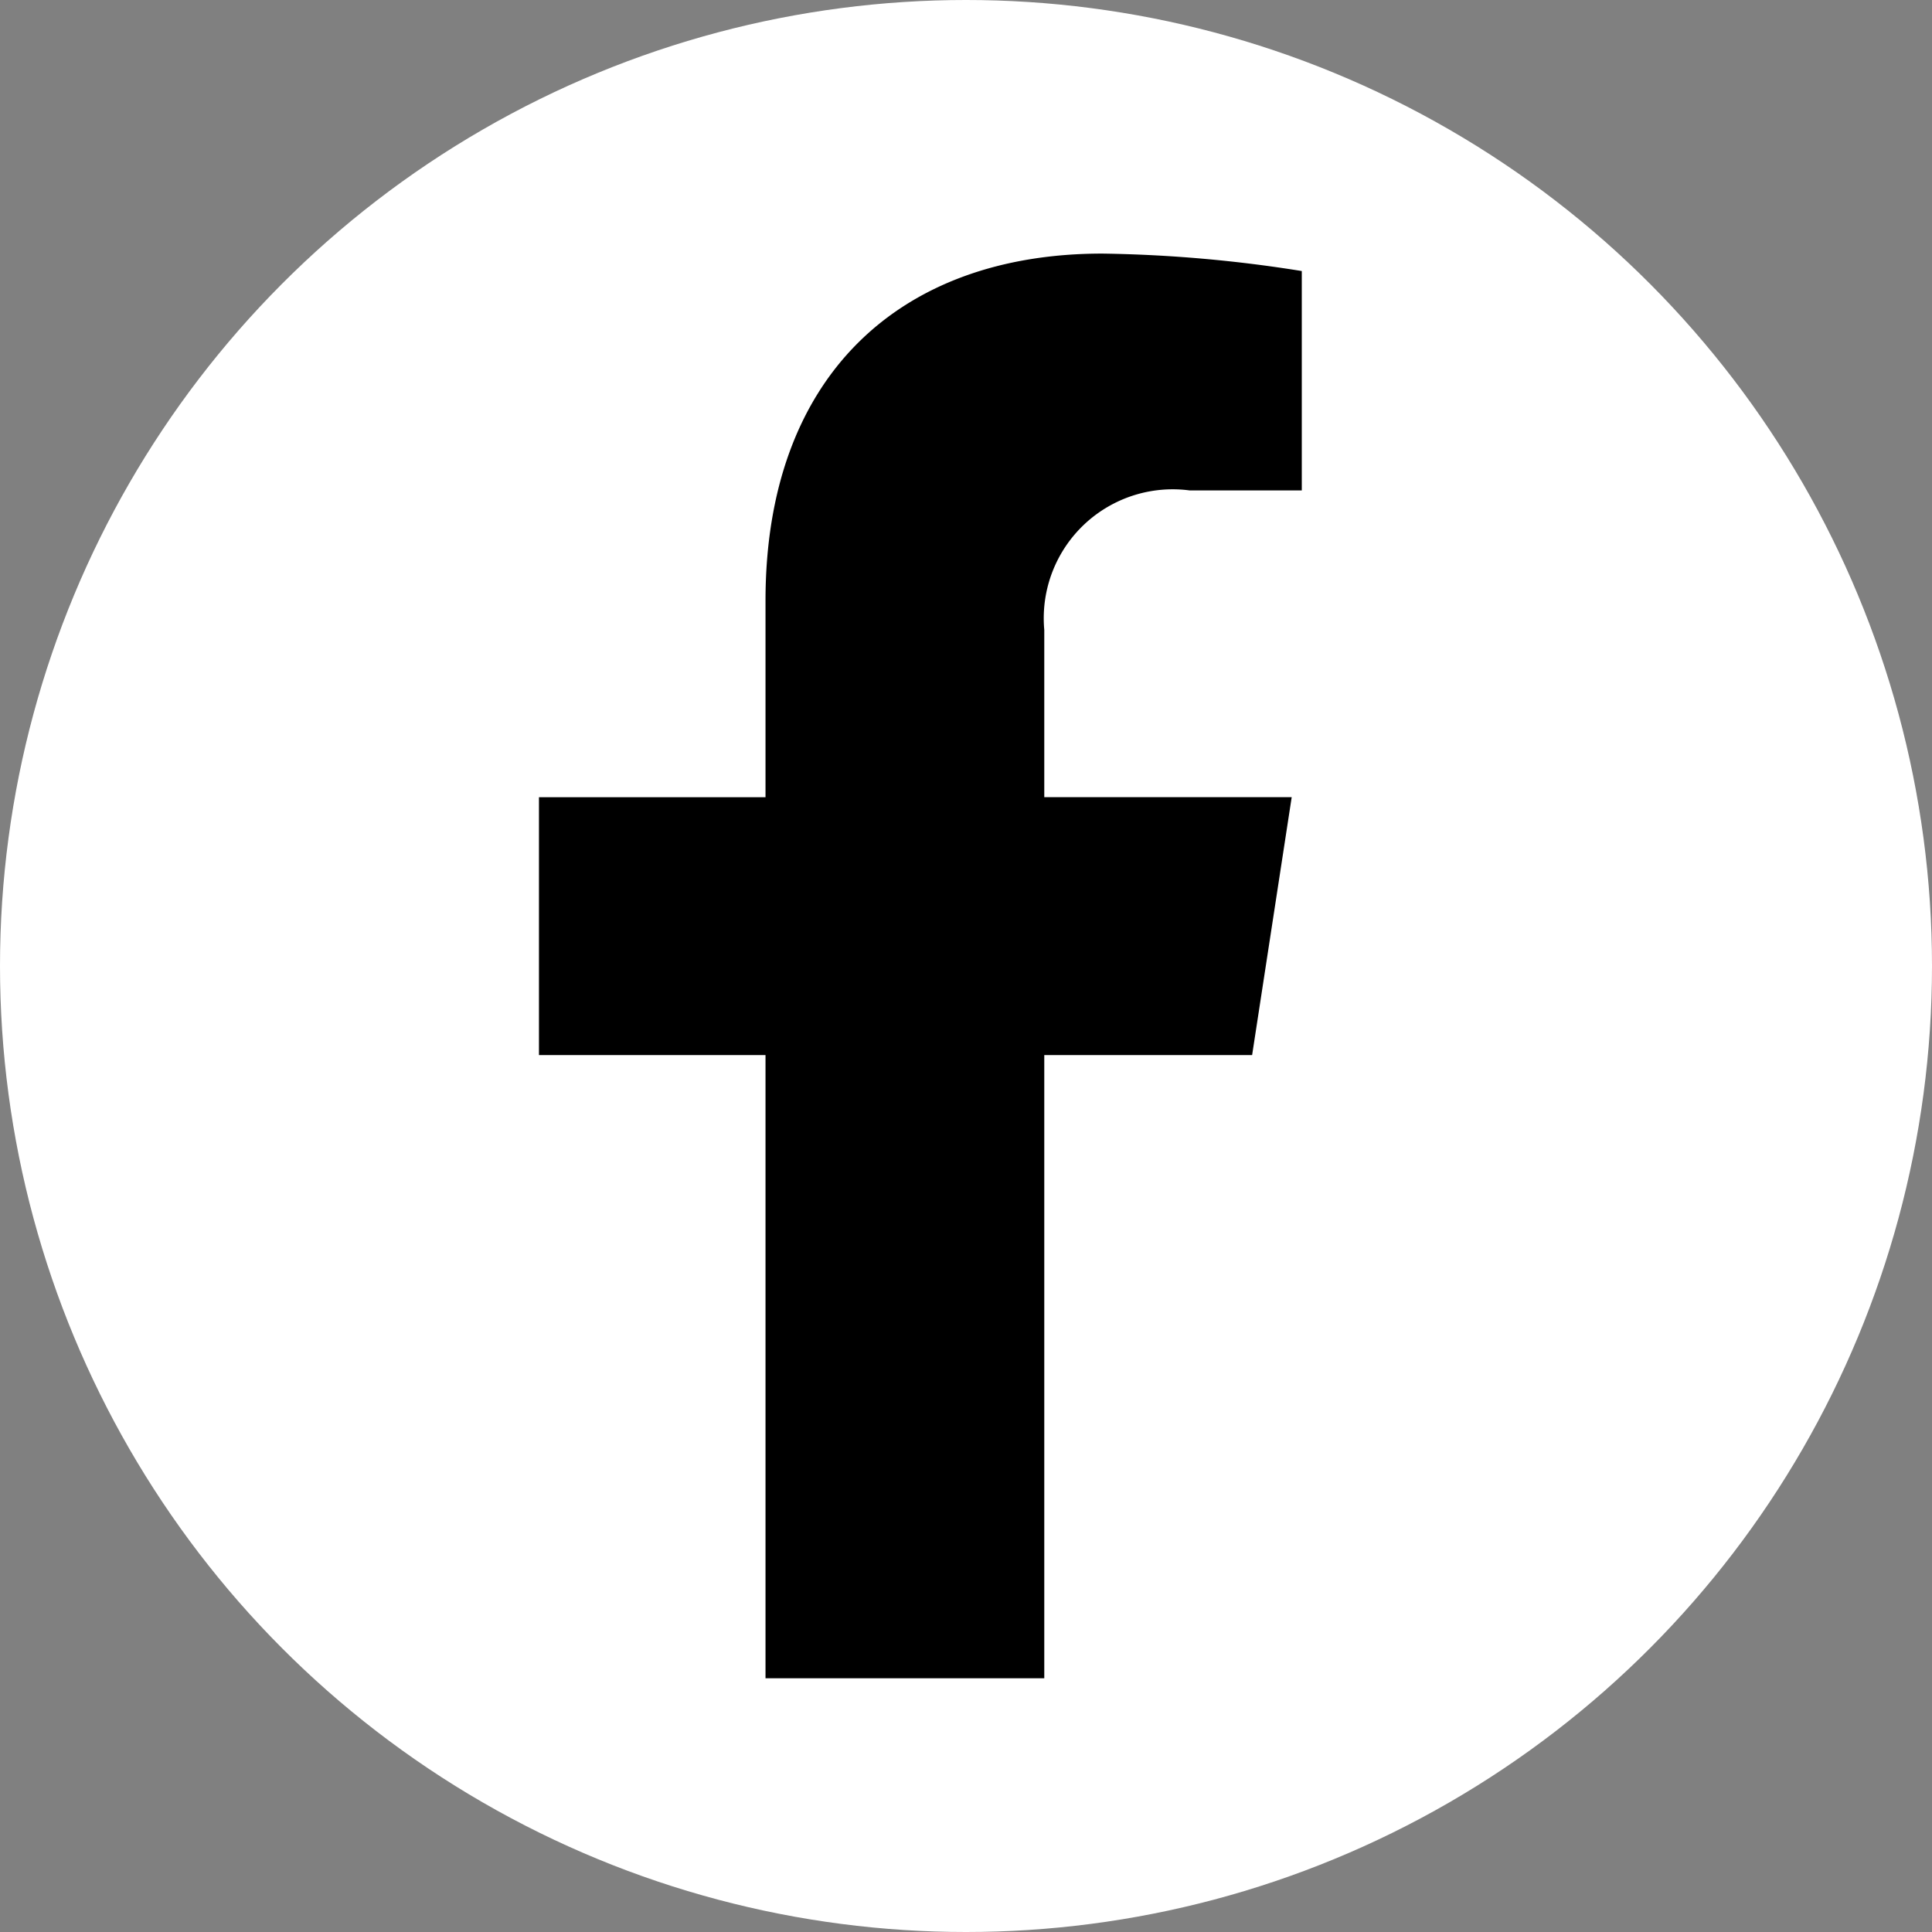
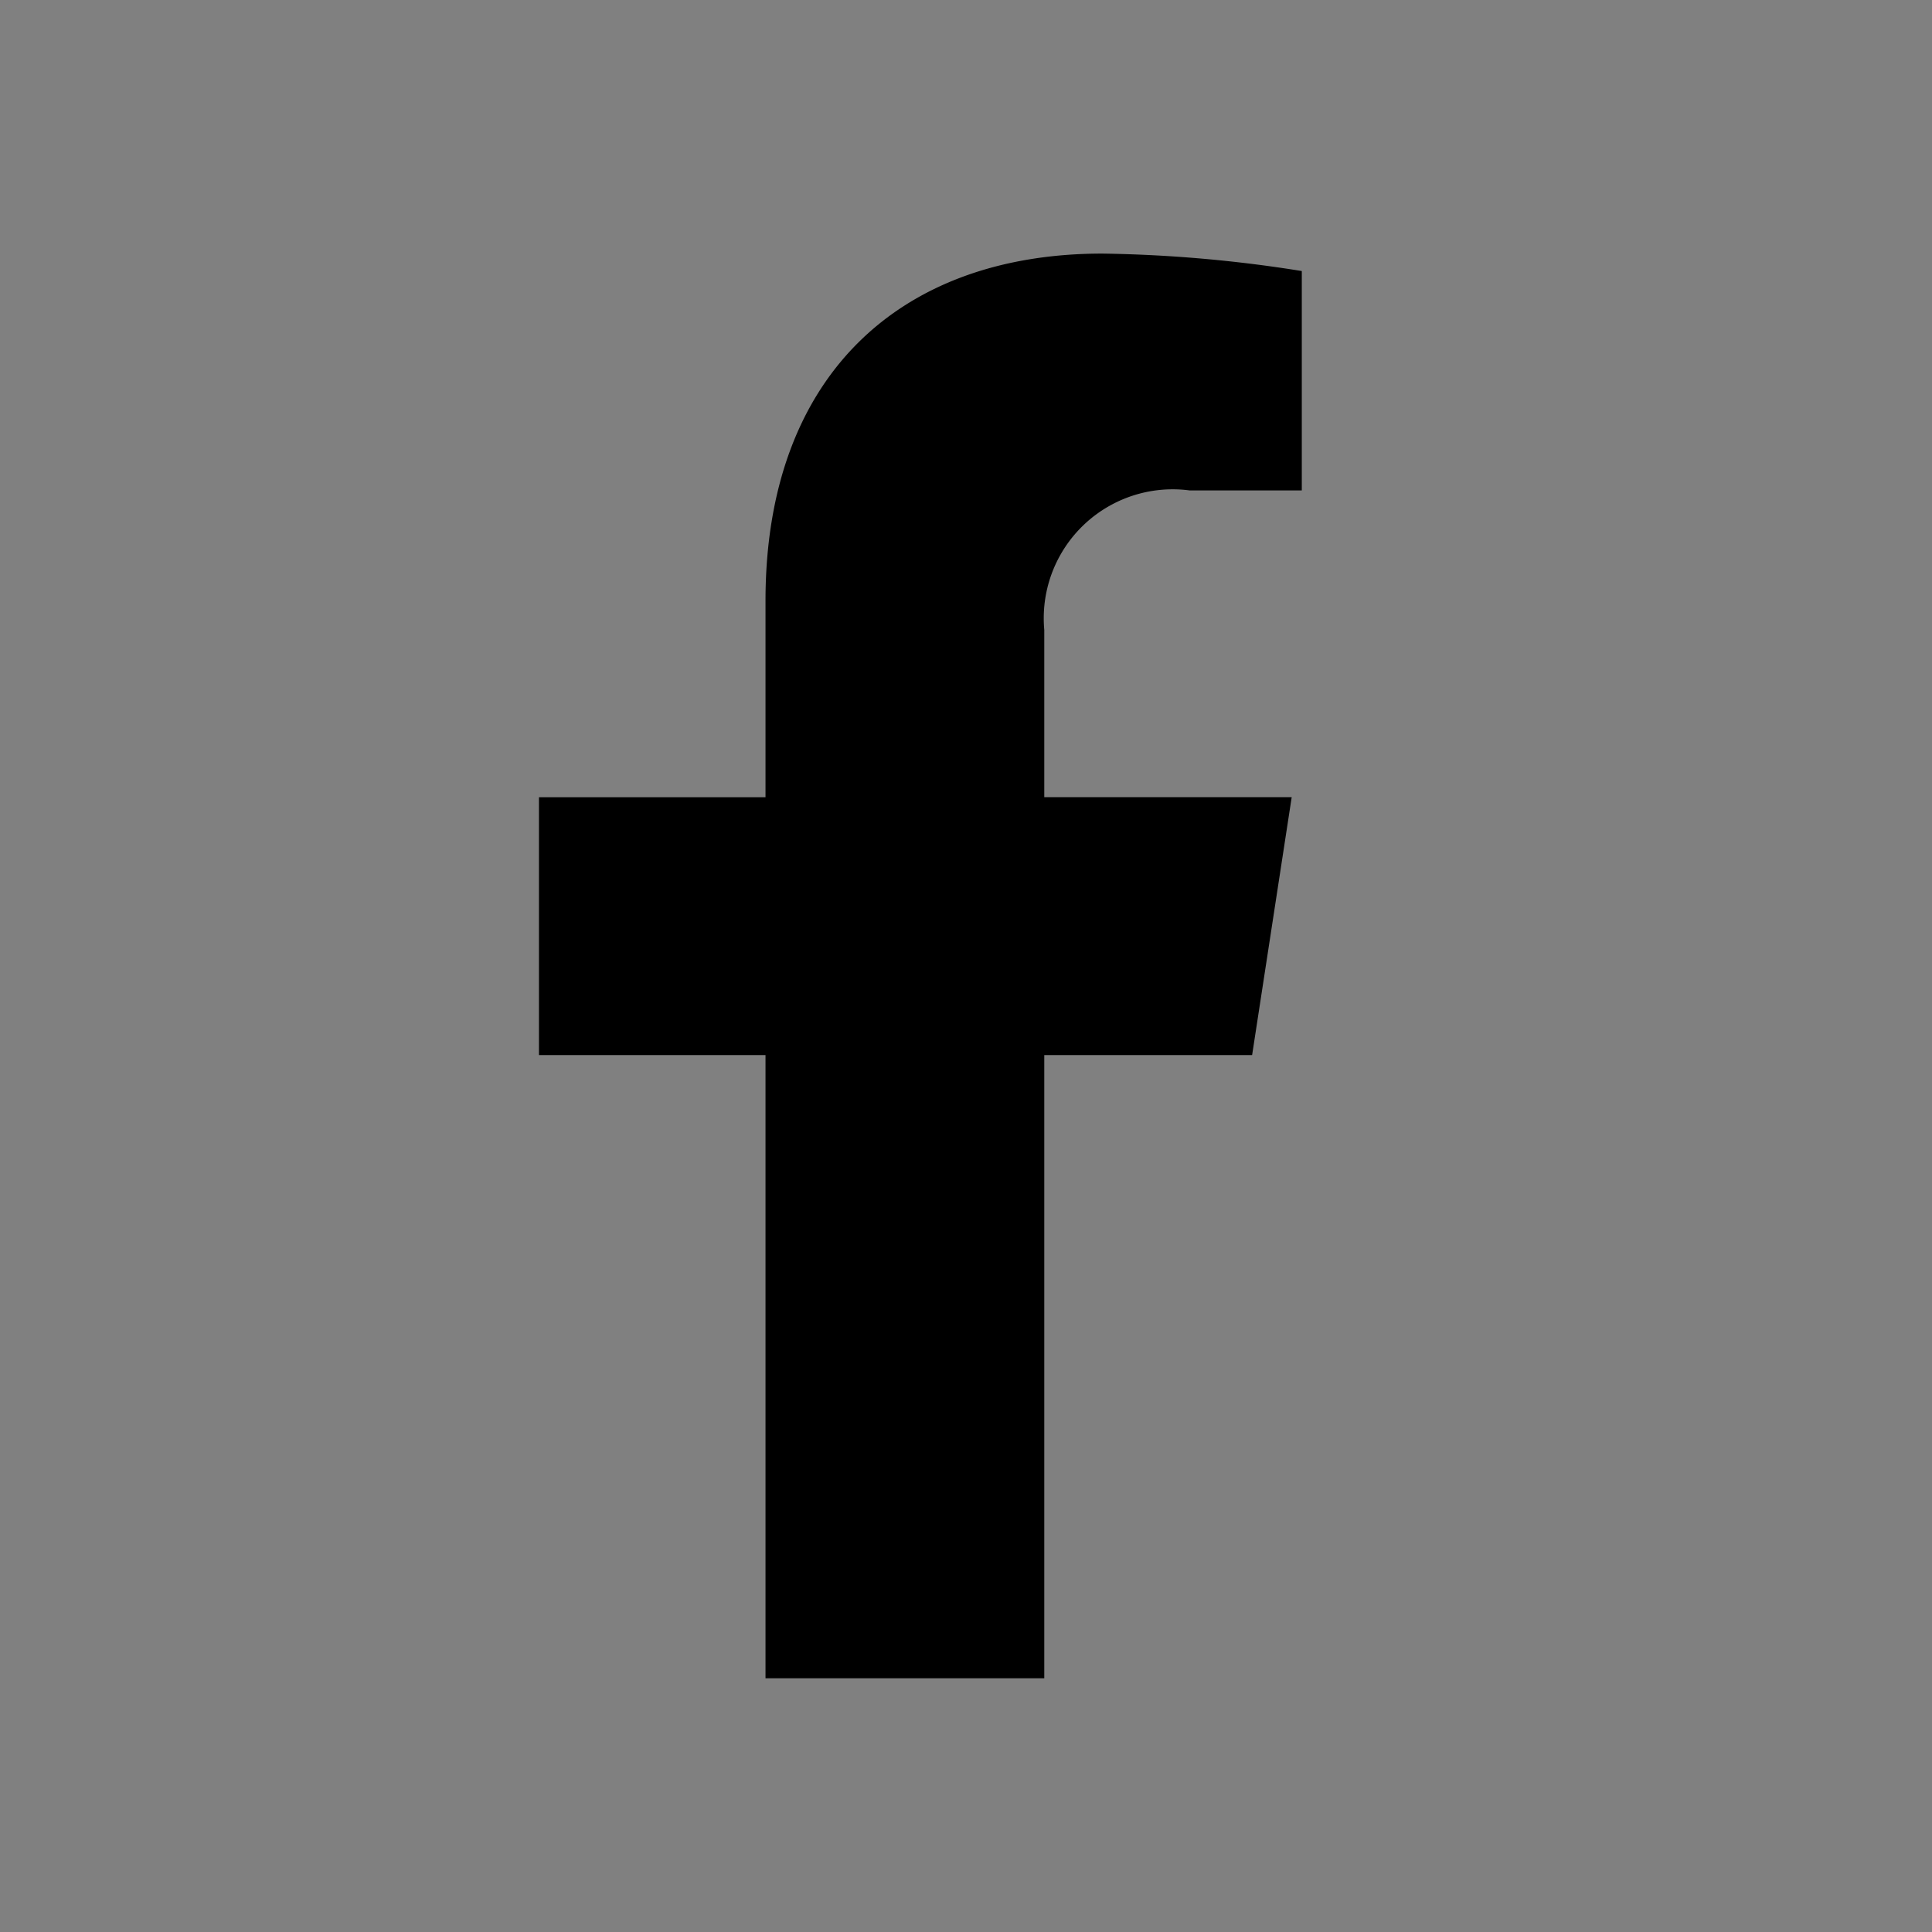
<svg xmlns="http://www.w3.org/2000/svg" width="31" height="31" viewBox="0 0 31 31">
  <rect x="0" y="0" width="31" height="31" fill="#808080" stroke="none" />
  <g id="Groupe_11976" data-name="Groupe 11976" transform="translate(-12142 -1614)">
-     <circle id="Ellipse_8" data-name="Ellipse 8" cx="15.5" cy="15.5" r="15.5" transform="translate(12142 1614)" fill="#fff" />
    <path id="Icon_awesome-facebook-f" data-name="Icon awesome-facebook-f" d="M13.052,12.86l.635-4.138H9.717V6.038A2.069,2.069,0,0,1,12.049,3.8h1.8V.28A22.01,22.01,0,0,0,10.65,0C7.381,0,5.244,1.982,5.244,5.569V8.723H1.609V12.86H5.244v10H9.717v-10Z" transform="translate(12149.039 1618.069)" />
  </g>
</svg>